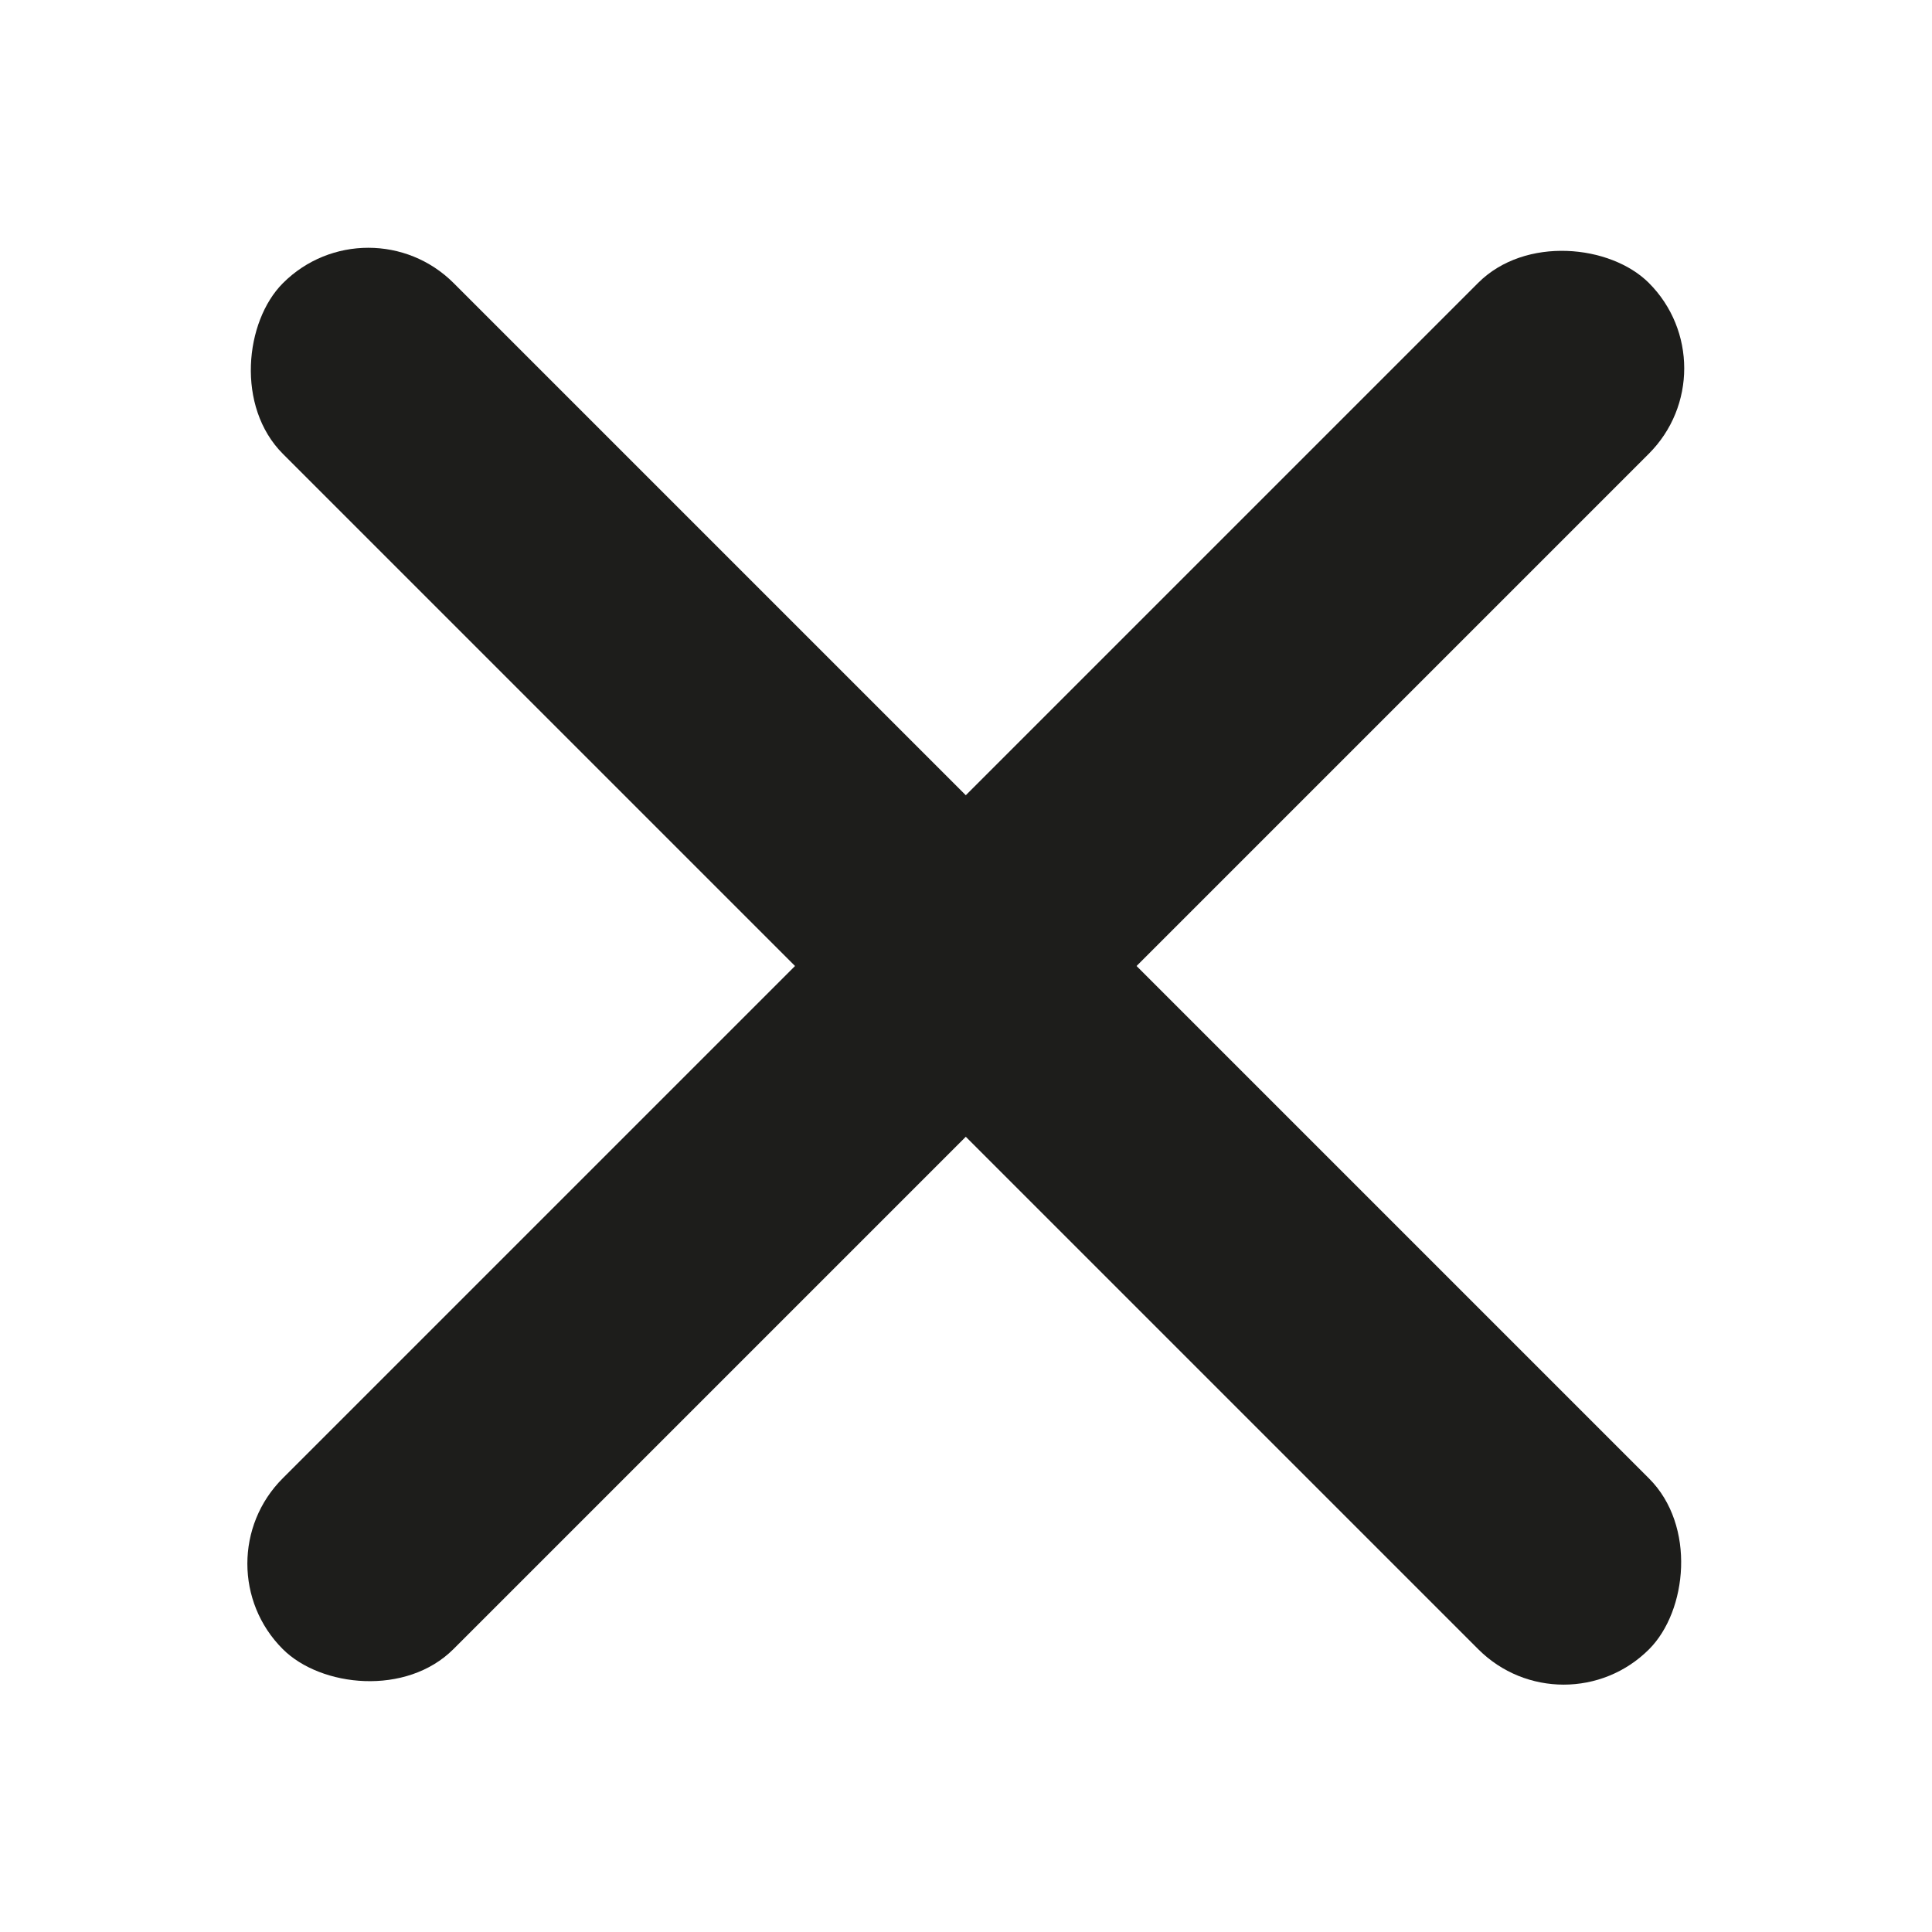
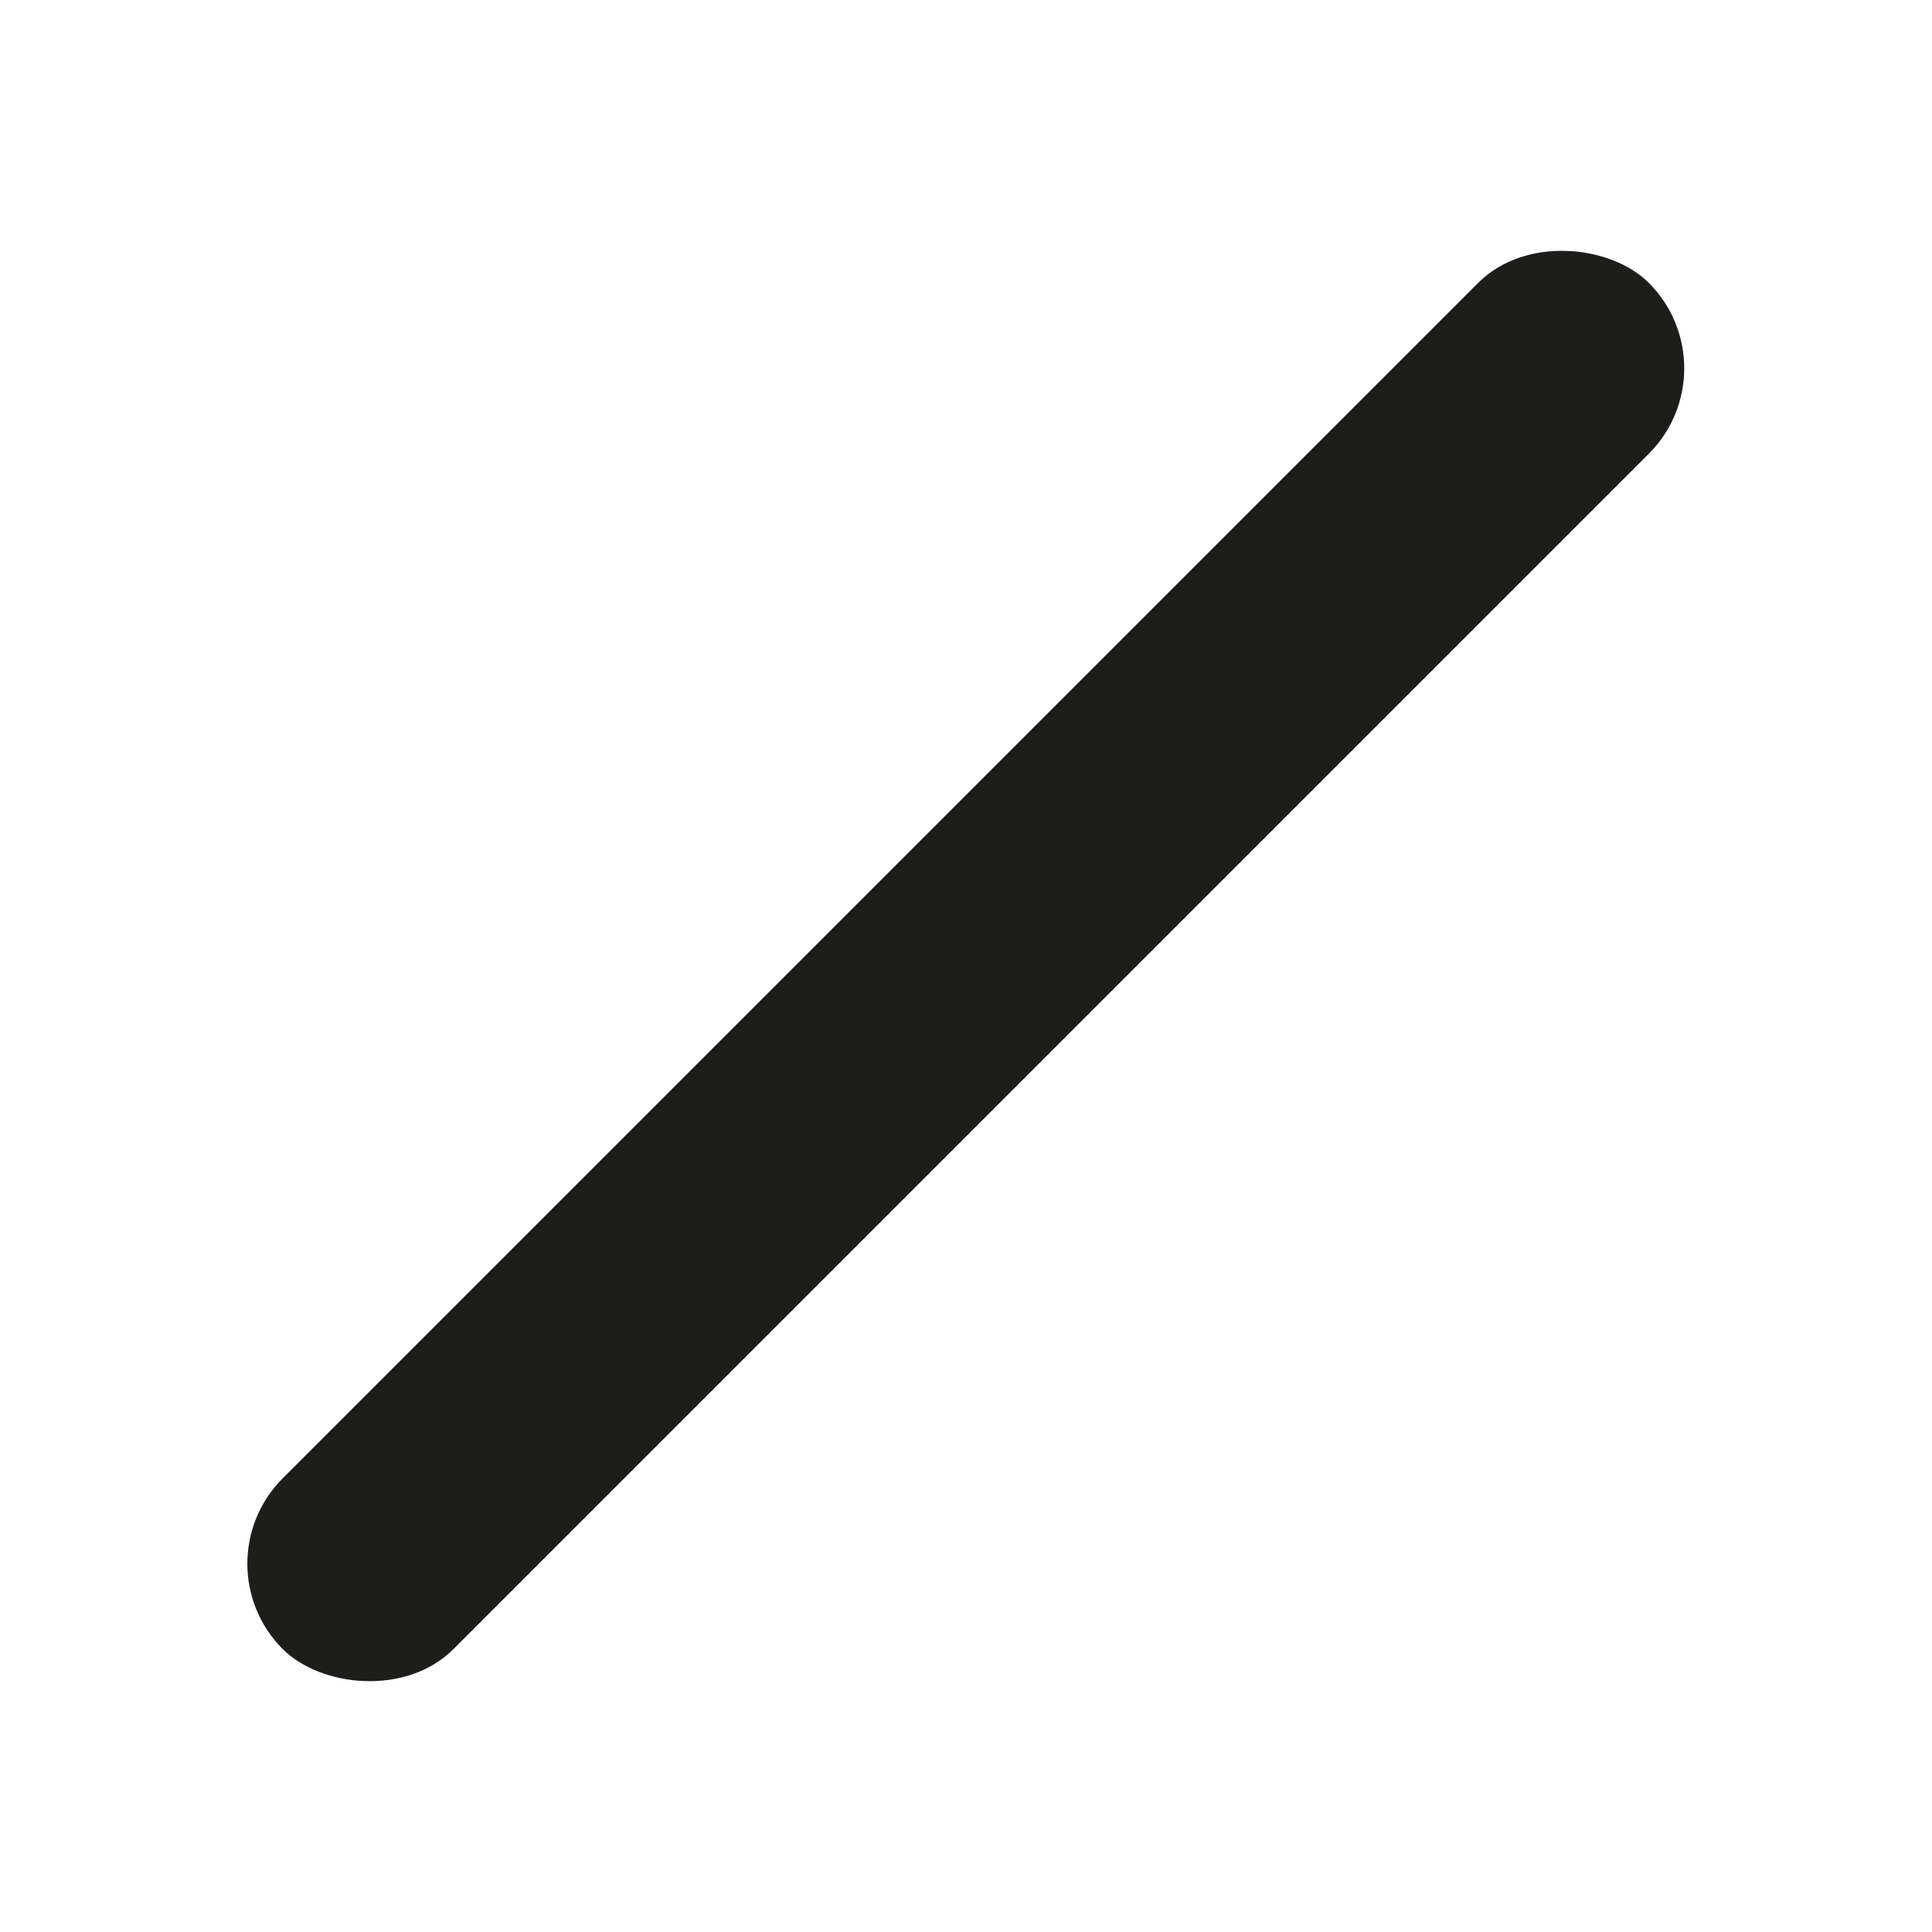
<svg xmlns="http://www.w3.org/2000/svg" id="_Слой_1" data-name="Слой_1" version="1.1" viewBox="0 0 40 40">
  <defs>
    <style>
      .st0 {
        fill: #1d1d1b;
      }
    </style>
  </defs>
  <rect class="st0" x="0" y="17.5" width="40" height="5" rx="2.5" ry="2.5" transform="translate(48.28 20) rotate(135)" />
-   <rect class="st0" x="0" y="17.5" width="40" height="5" rx="2.5" ry="2.5" transform="translate(20 -8.28) rotate(45)" />
</svg>